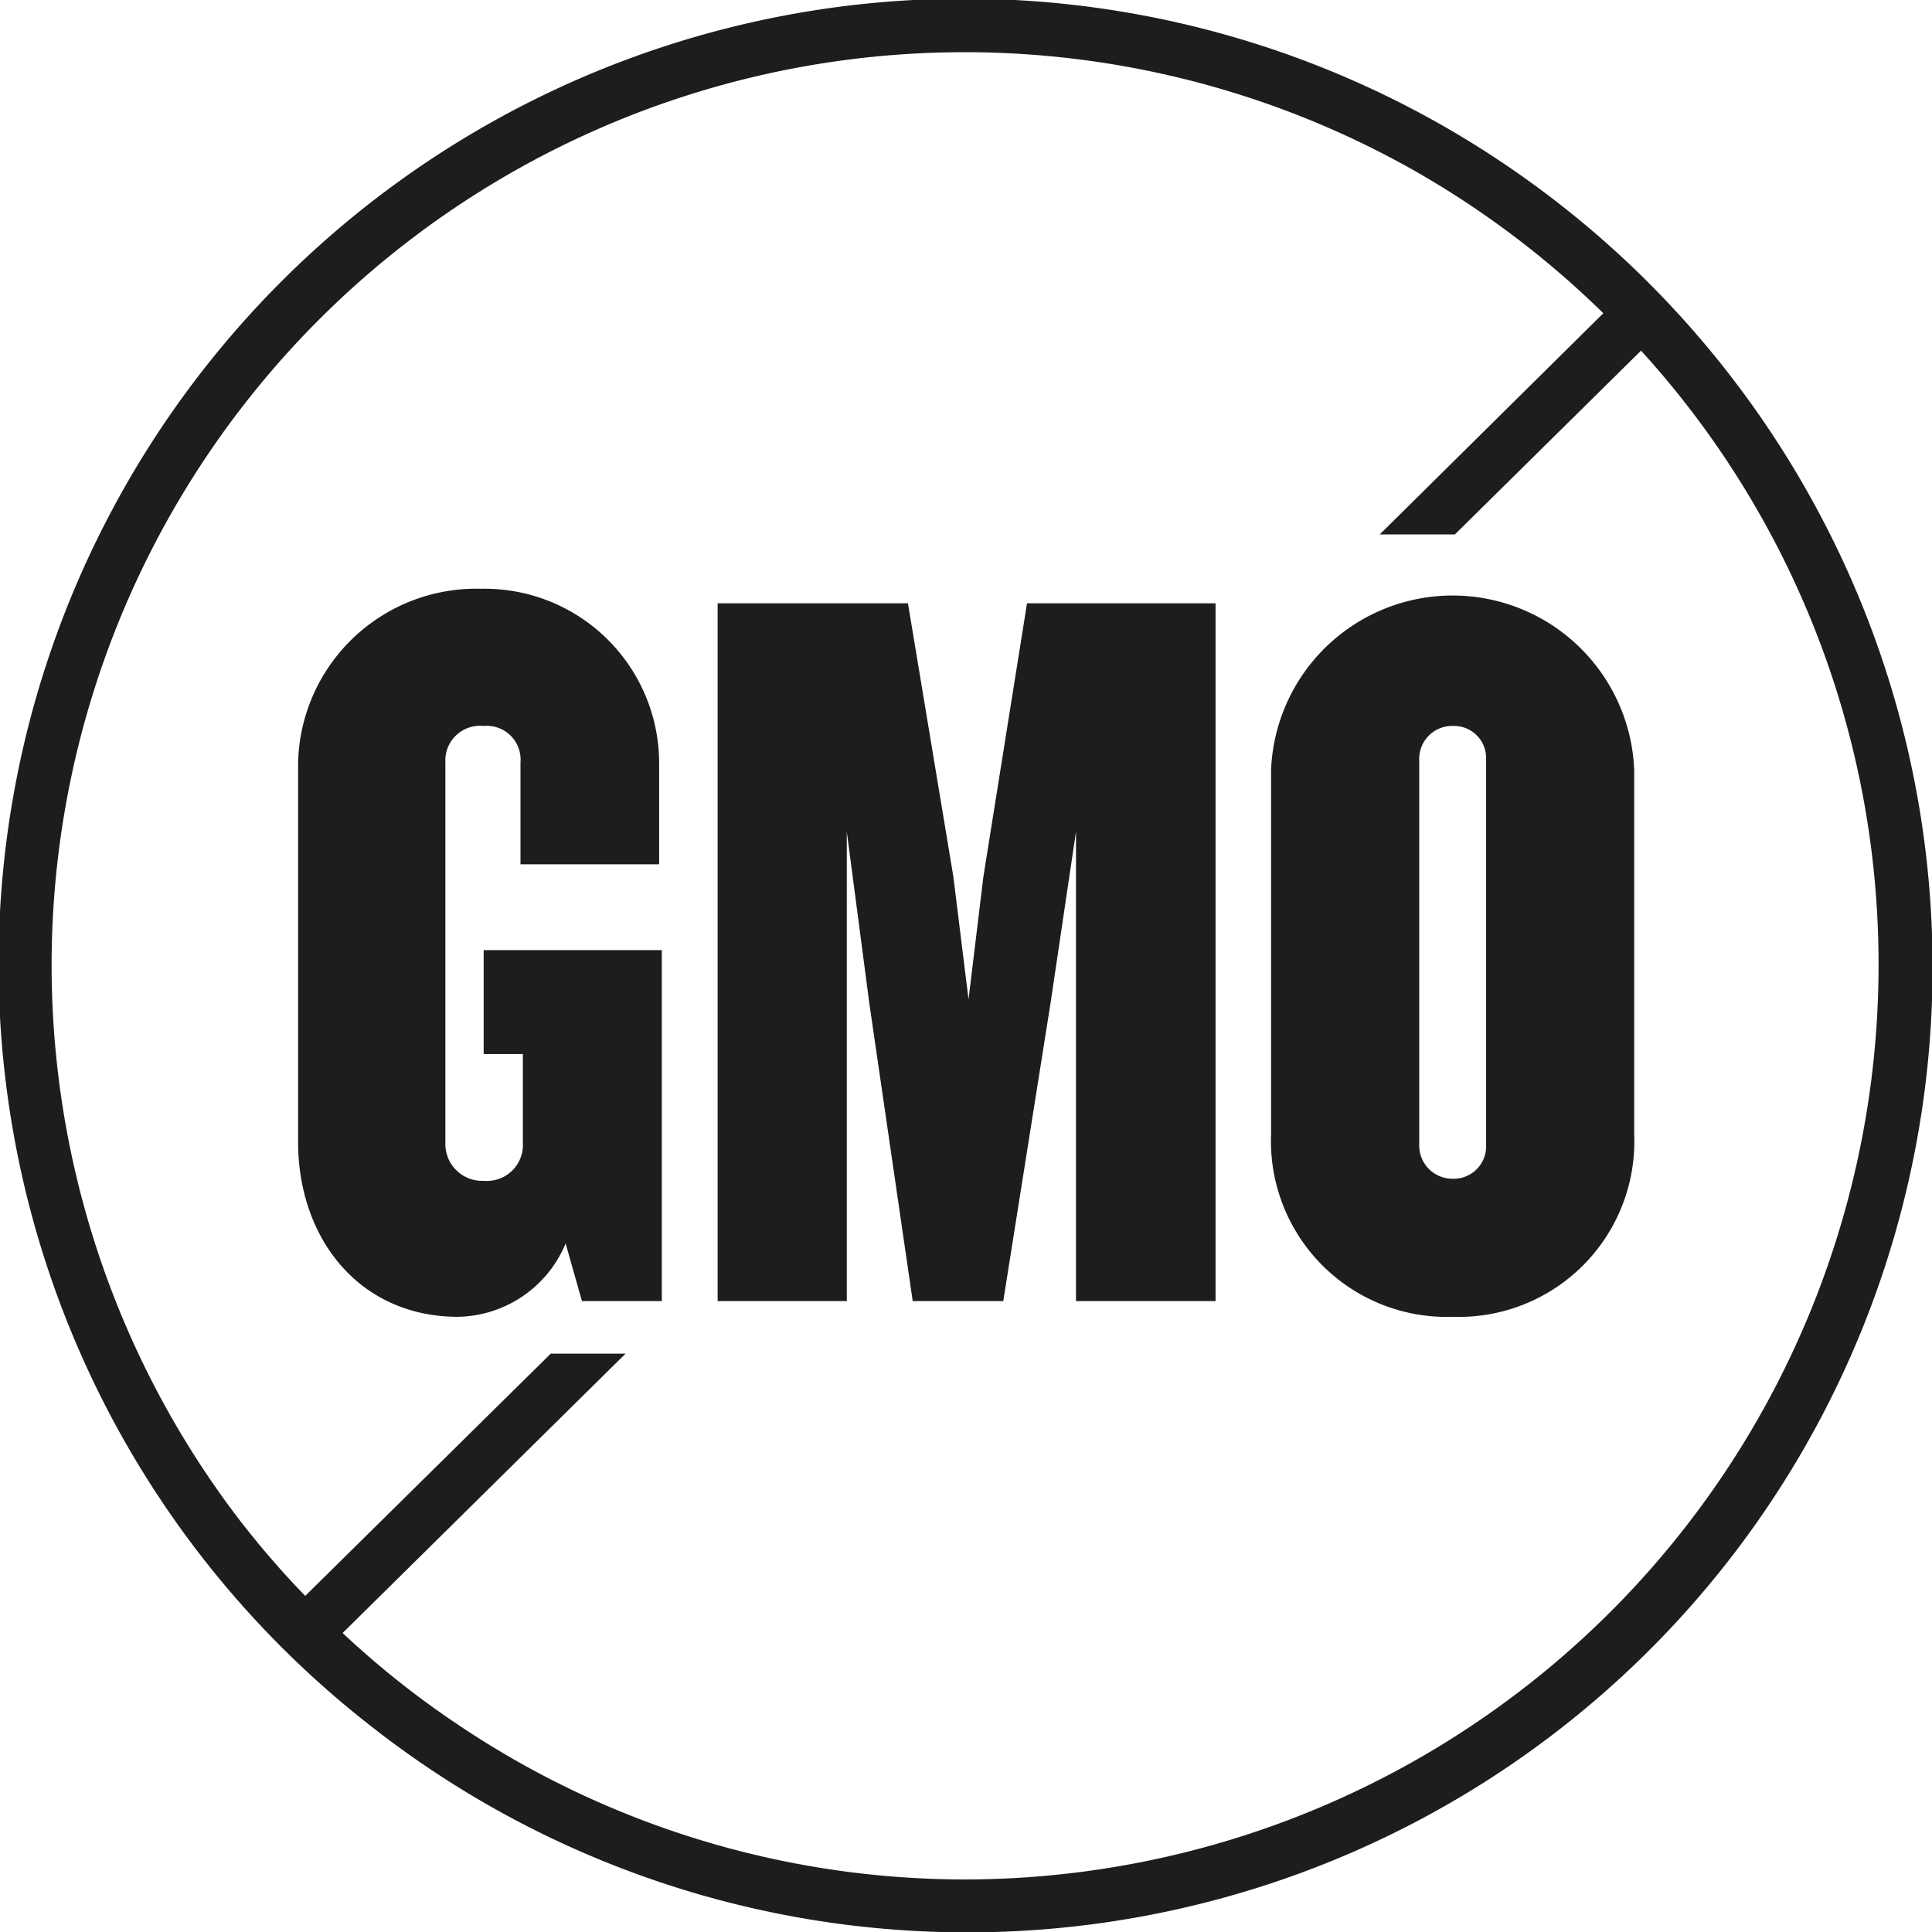
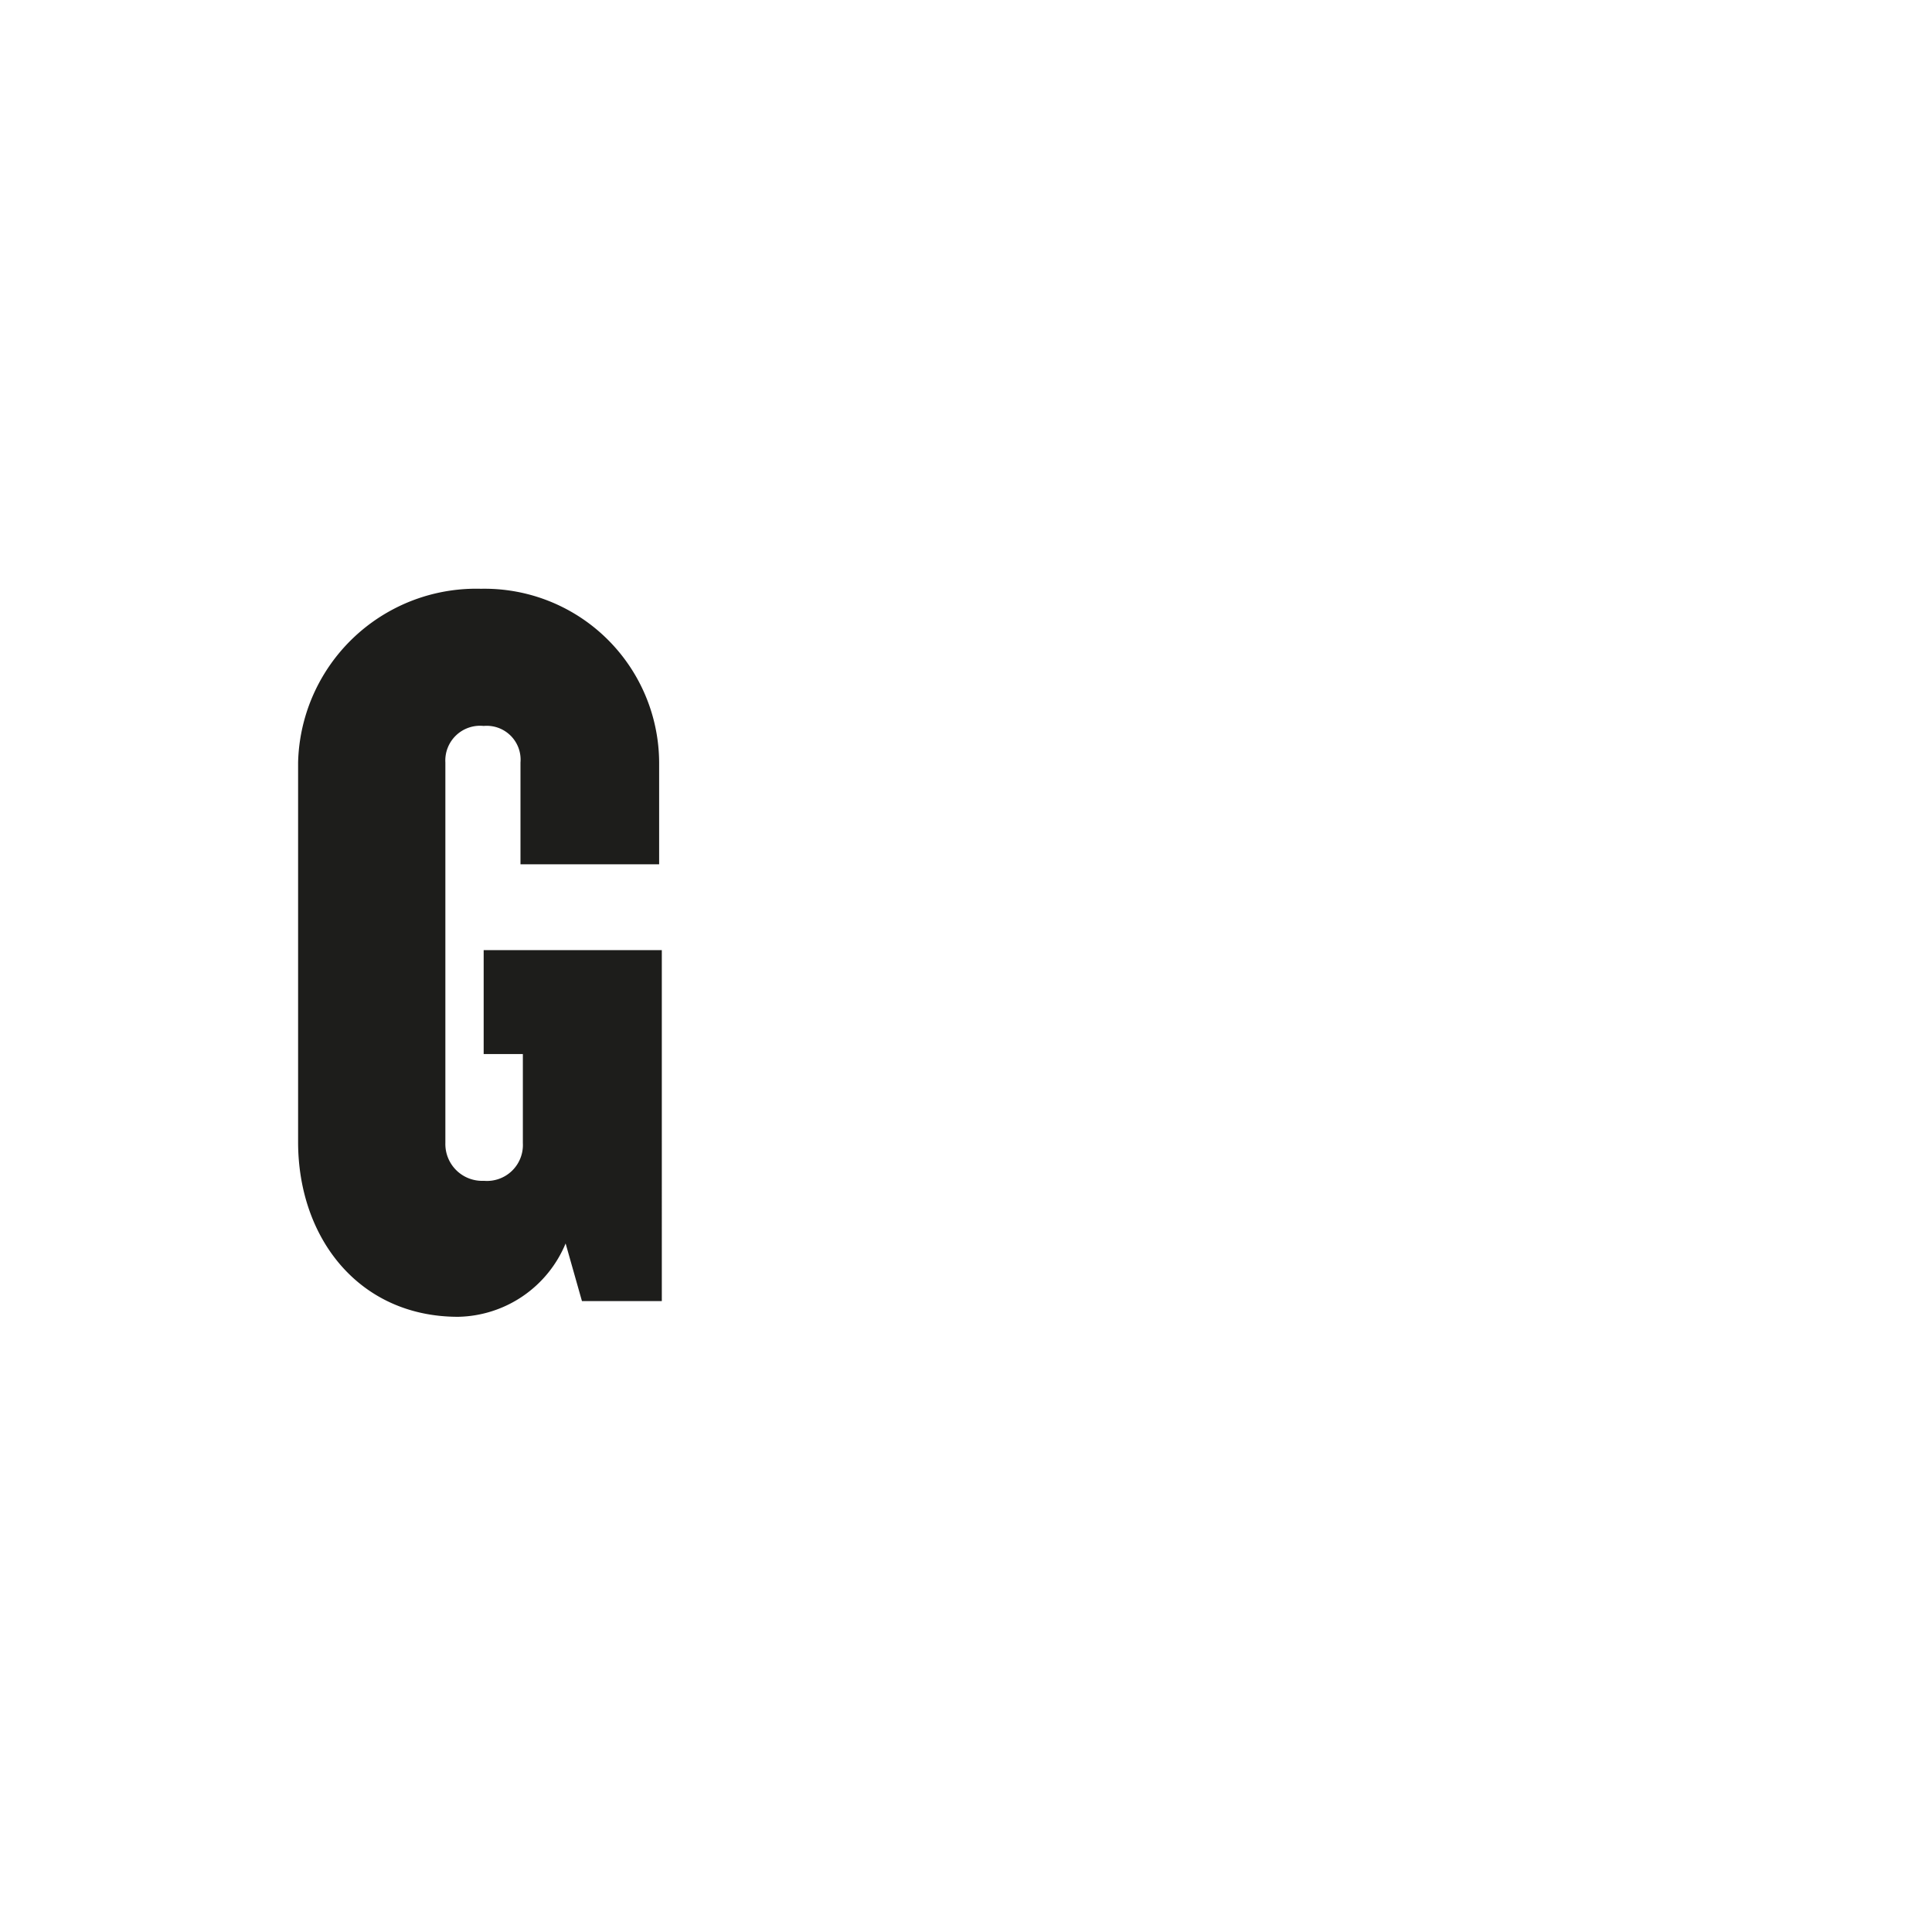
<svg xmlns="http://www.w3.org/2000/svg" viewBox="0 0 65.07 65.07">
  <defs>
    <style>.cls-1{fill:#1d1d1b;}</style>
  </defs>
  <g id="Camada_2" data-name="Camada 2">
    <g id="Capa_1" data-name="Capa 1">
      <path class="cls-1" d="M19.6,43.82l-.55-1.94a4,4,0,0,1-3.62,2.47c-3.33,0-5.39-2.64-5.39-5.89V25.68a6,6,0,0,1,6.16-5.85,5.88,5.88,0,0,1,6,5.85v3.43H17.53V25.68a1.14,1.14,0,0,0-1.24-1.23A1.17,1.17,0,0,0,15,25.68V38.5a1.24,1.24,0,0,0,1.3,1.27,1.21,1.21,0,0,0,1.31-1.27v-3H16.29V32h6V43.82Z" />
-       <polygon class="cls-1" points="36.24 43.82 36.24 28.01 35.38 33.8 33.79 43.82 30.74 43.82 29.28 33.8 28.52 28.01 28.52 43.82 24.17 43.82 24.17 20.32 30.58 20.32 32.11 29.53 32.62 33.66 33.12 29.53 34.59 20.32 40.94 20.32 40.94 43.82 36.24 43.82" />
-       <path class="cls-1" d="M50.05,25.61a1.08,1.08,0,0,0-1.11-1.16,1.11,1.11,0,0,0-1.14,1.16V38.53a1.12,1.12,0,0,0,1.14,1.17,1.09,1.09,0,0,0,1.11-1.17ZM48.94,44.35a5.92,5.92,0,0,1-6.13-6.14V25.93a6.12,6.12,0,0,1,12.23,0V38.21a5.91,5.91,0,0,1-6.1,6.14" />
-       <path class="cls-1" d="M32.54,63.3A30.59,30.59,0,0,1,15.4,58.07,30.14,30.14,0,0,1,11.54,55l9.53-9.41H18.55l-8.27,8.16A29.74,29.74,0,0,1,7.92,51,30.75,30.75,0,0,1,47.64,5.75,31,31,0,0,1,54,10.55L46.47,18H49l6.27-6.19a30.67,30.67,0,0,1,8,20.71A30.8,30.8,0,0,1,32.54,63.3M61.64,18A32.73,32.73,0,0,0,51,5.75,32.52,32.52,0,0,0,12.41,58.07,32.51,32.51,0,0,0,61.64,18" />
    </g>
  </g>
</svg>